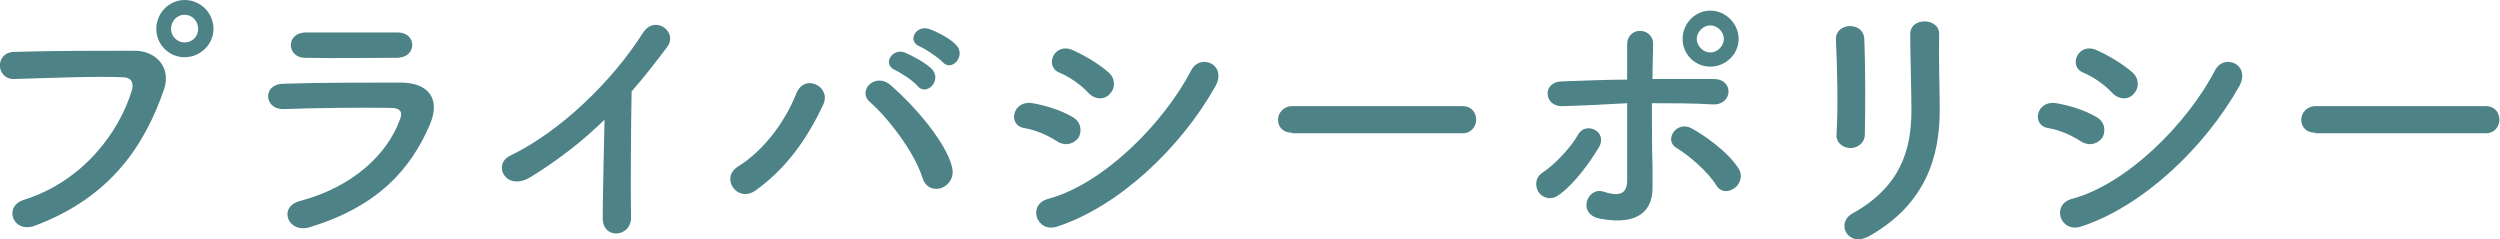
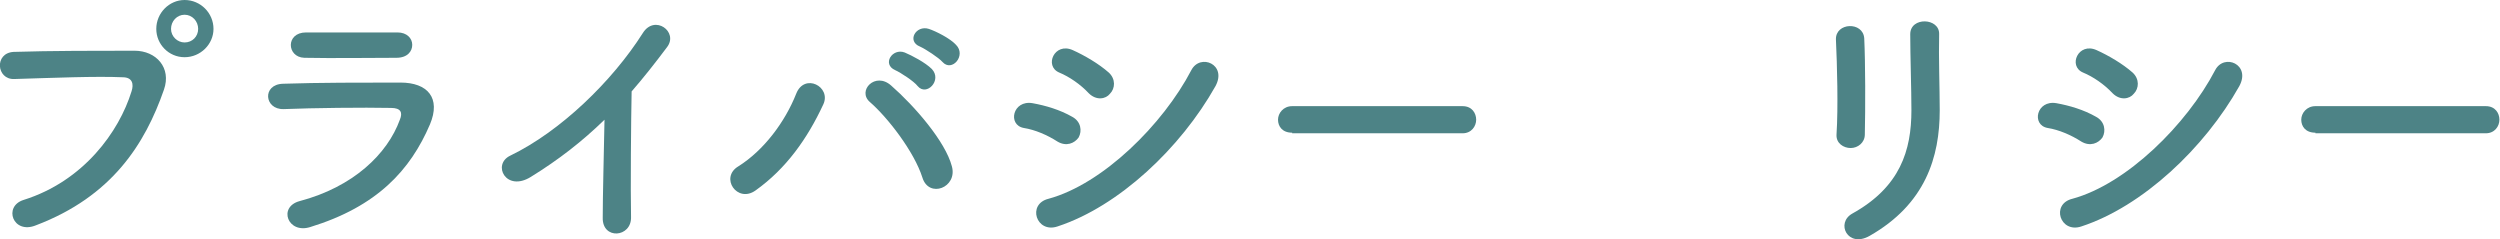
<svg xmlns="http://www.w3.org/2000/svg" version="1.1" id="レイヤー_1" x="0px" y="0px" width="423.9px" height="40.6px" viewBox="0 0 423.9 40.6" style="enable-background:new 0 0 423.9 40.6;" xml:space="preserve">
  <style type="text/css">
	.st0{fill:#4D8386;}
</style>
  <g>
    <g>
      <path class="st0" d="M4,33.9c10.2-3.2,16.2-11.6,18.3-18.4c0.4-1.2,0.2-2.4-1.5-2.4C16.3,12.9,9,13.2,2.4,13.4    c-3,0.1-3.4-4.4-0.1-4.6C8.4,8.6,17,8.6,22.8,8.6c3.7,0,6.3,2.9,5,6.6c-3.2,9.2-8.8,18.1-21.7,23C2.2,39.8,0.5,35,4,33.9z     M31.3,9.7c-2.7,0-4.8-2.2-4.8-4.8c0-2.7,2.2-4.9,4.8-4.9c2.7,0,4.9,2.2,4.9,4.9C36.2,7.5,34,9.7,31.3,9.7z M31.3,2.5    c-1.3,0-2.3,1.1-2.3,2.4s1.1,2.3,2.3,2.3c1.3,0,2.3-1,2.3-2.3S32.6,2.5,31.3,2.5z" />
      <path class="st0" d="M52.6,38.5c-3.8,1.2-5.5-3.4-1.8-4.4c9.1-2.4,14.9-8,17-13.8c0.5-1.2,0.2-2-1.5-2c-4.7-0.1-13.2,0-18.2,0.2    c-3.3,0.1-3.7-4.2-0.1-4.3C53.9,14,61.6,14,67.9,14c4.6,0,6.9,2.6,5,7.1C69.6,28.8,64,35,52.6,38.5z M67.2,9.8    c-4.3,0-10.7,0.1-15.6,0c-3-0.1-3.2-4.3,0.3-4.3c4.4,0,10.9,0,15.5,0c1.6,0,2.5,1,2.5,2.1C69.9,8.7,69.1,9.8,67.2,9.8z" />
      <path class="st0" d="M90,30c-4.2,2.6-6.6-2.1-3.5-3.6c8.5-4.1,17.3-12.6,22.5-20.8c2-3.2,6.1-0.2,4.1,2.4c-2.1,2.8-4,5.2-6,7.5    c-0.1,4.7-0.2,16.7-0.1,21.3c0.1,3.5-4.9,3.9-4.8,0.1c0-3.7,0.2-11.2,0.3-16.6C98.7,24,94.7,27.1,90,30z" />
      <path class="st0" d="M125.2,28.2c4.3-2.7,7.9-7.5,9.8-12.3c1.4-3.6,6-1.2,4.6,1.8c-2.7,5.8-6.3,10.9-11.5,14.6    C125,34.5,122,30.1,125.2,28.2z M156.4,30.1c-1.4-4.4-5.9-10.2-8.9-12.8c-2.2-1.9,0.9-5.2,3.6-2.8c4,3.5,9.2,9.5,10.3,13.7    C162.4,31.8,157.5,33.7,156.4,30.1z M151.8,11.9c-2.3-1-0.5-3.8,1.6-3c1.2,0.5,3.5,1.7,4.6,2.8c1.8,1.9-0.9,4.7-2.4,2.9    C155,13.8,152.7,12.3,151.8,11.9z M156,7.9c-2.3-0.9-0.7-3.7,1.5-3c1.2,0.4,3.6,1.6,4.6,2.7c1.8,1.8-0.7,4.7-2.3,2.9    C159.2,9.8,156.9,8.3,156,7.9z" />
      <path class="st0" d="M179.3,24c-1.7-1.1-3.8-2-5.7-2.3c-2.8-0.5-1.9-4.8,1.5-4.2c2.2,0.4,4.6,1.1,6.7,2.3c1.5,0.8,1.7,2.4,1.1,3.5    C182.2,24.3,180.8,24.9,179.3,24z M179.3,38.4c-3.6,1.2-5.2-3.8-1.5-4.7c9.2-2.5,19.4-12.6,24.2-21.8c1.5-2.9,6.1-1,4.1,2.7    C200.2,25.1,189.7,35,179.3,38.4z M184.6,15.8c-1.4-1.5-3.3-2.8-5-3.5c-2.6-1.1-0.8-5.2,2.3-3.8c2,0.9,4.4,2.3,6.1,3.8    c1.2,1.1,1.1,2.7,0.2,3.6C187.5,16.8,185.9,17.1,184.6,15.8z" />
      <path class="st0" d="M219.1,22.5c-1.7,0-2.4-1.1-2.4-2.2c0-1.1,0.9-2.3,2.4-2.3H248c1.6,0,2.3,1.2,2.3,2.3c0,1.1-0.8,2.3-2.3,2.3    H219.1z" />
-       <path class="st0" d="M260.9,32.6c-0.6-0.9-0.7-2.4,0.6-3.3c2.2-1.4,5-4.5,6.1-6.5c1.3-2.3,5.1-0.5,3.5,2.2c-1.2,2-4.1,6.3-7,8.2    C262.9,34,261.5,33.5,260.9,32.6z M264.9,18c-3.1,0.1-3.5-4.1-0.1-4.2c3.6-0.1,7.4-0.3,11.1-0.3c0-2.4,0-4.5,0-5.8    c-0.1-3.4,4.5-3.1,4.4-0.2c0,1.4-0.1,3.5-0.1,5.9c3.5,0,7,0,10.4,0c3.5,0,3.2,4.5-0.2,4.3c-3.4-0.2-6.9-0.2-10.3-0.2    c0,3.7,0,7.7,0.1,10.9c0,1.5,0,2.2,0,3.5c0,3.6-2.2,6.4-8.8,5.2c-4.1-0.7-2.3-5.5,0.5-4.6c1.9,0.6,3.9,0.9,4-1.7    c0-3.3,0-8.5,0-13.3C272.3,17.7,268.6,17.9,264.9,18z M291,31.4c-1.4-2.3-4.7-5.1-6.7-6.3c-2.3-1.3,0-4.8,2.6-3.3    c2,1.1,6.1,3.9,7.9,6.8c0.8,1.2,0.2,2.7-0.7,3.3C293.1,32.6,291.8,32.7,291,31.4z M290,11.3c-2.6,0-4.7-2.1-4.7-4.7    c0-2.6,2.1-4.8,4.7-4.8c2.6,0,4.8,2.2,4.8,4.8C294.8,9.2,292.6,11.3,290,11.3z M290,4.3c-1.2,0-2.3,1.1-2.3,2.3s1.1,2.3,2.3,2.3    s2.3-1.1,2.3-2.3S291.2,4.3,290,4.3z" />
      <path class="st0" d="M313.8,25.1c-1.2,0-2.5-0.8-2.4-2.3c0.3-4.6,0.1-11.8-0.1-16.1c-0.1-2.9,4.6-3.1,4.8-0.2    c0.2,4.1,0.2,12,0.1,16.3C316.2,24.2,315,25.1,313.8,25.1z M314.1,36.2c8.1-4.5,10-10.7,10-17.5c0-3.6-0.2-9.3-0.2-12.9    c0-3,5-2.8,4.9,0c-0.1,3.9,0.1,9.1,0.1,12.9c0,7.9-2.4,15.9-11.9,21.3C313.3,42.1,311.2,37.8,314.1,36.2z" />
      <path class="st0" d="M352.9,24c-1.7-1.1-3.8-2-5.7-2.3c-2.8-0.5-1.9-4.8,1.5-4.2c2.2,0.4,4.6,1.1,6.7,2.3c1.5,0.8,1.7,2.4,1.1,3.5    C355.8,24.3,354.4,24.9,352.9,24z M352.9,38.4c-3.6,1.2-5.2-3.8-1.5-4.7c9.2-2.5,19.4-12.6,24.2-21.8c1.5-2.9,6.1-1,4.1,2.7    C373.8,25.1,363.3,35,352.9,38.4z M358.2,15.8c-1.4-1.5-3.3-2.8-5-3.5c-2.6-1.1-0.8-5.2,2.3-3.8c2,0.9,4.4,2.3,6.1,3.8    c1.2,1.1,1.1,2.7,0.2,3.6C361.1,16.8,359.5,17.1,358.2,15.8z" />
      <path class="st0" d="M392.6,22.5c-1.7,0-2.4-1.1-2.4-2.2c0-1.1,0.9-2.3,2.4-2.3h28.9c1.6,0,2.3,1.2,2.3,2.3c0,1.1-0.8,2.3-2.3,2.3    H392.6z" />
    </g>
  </g>
</svg>